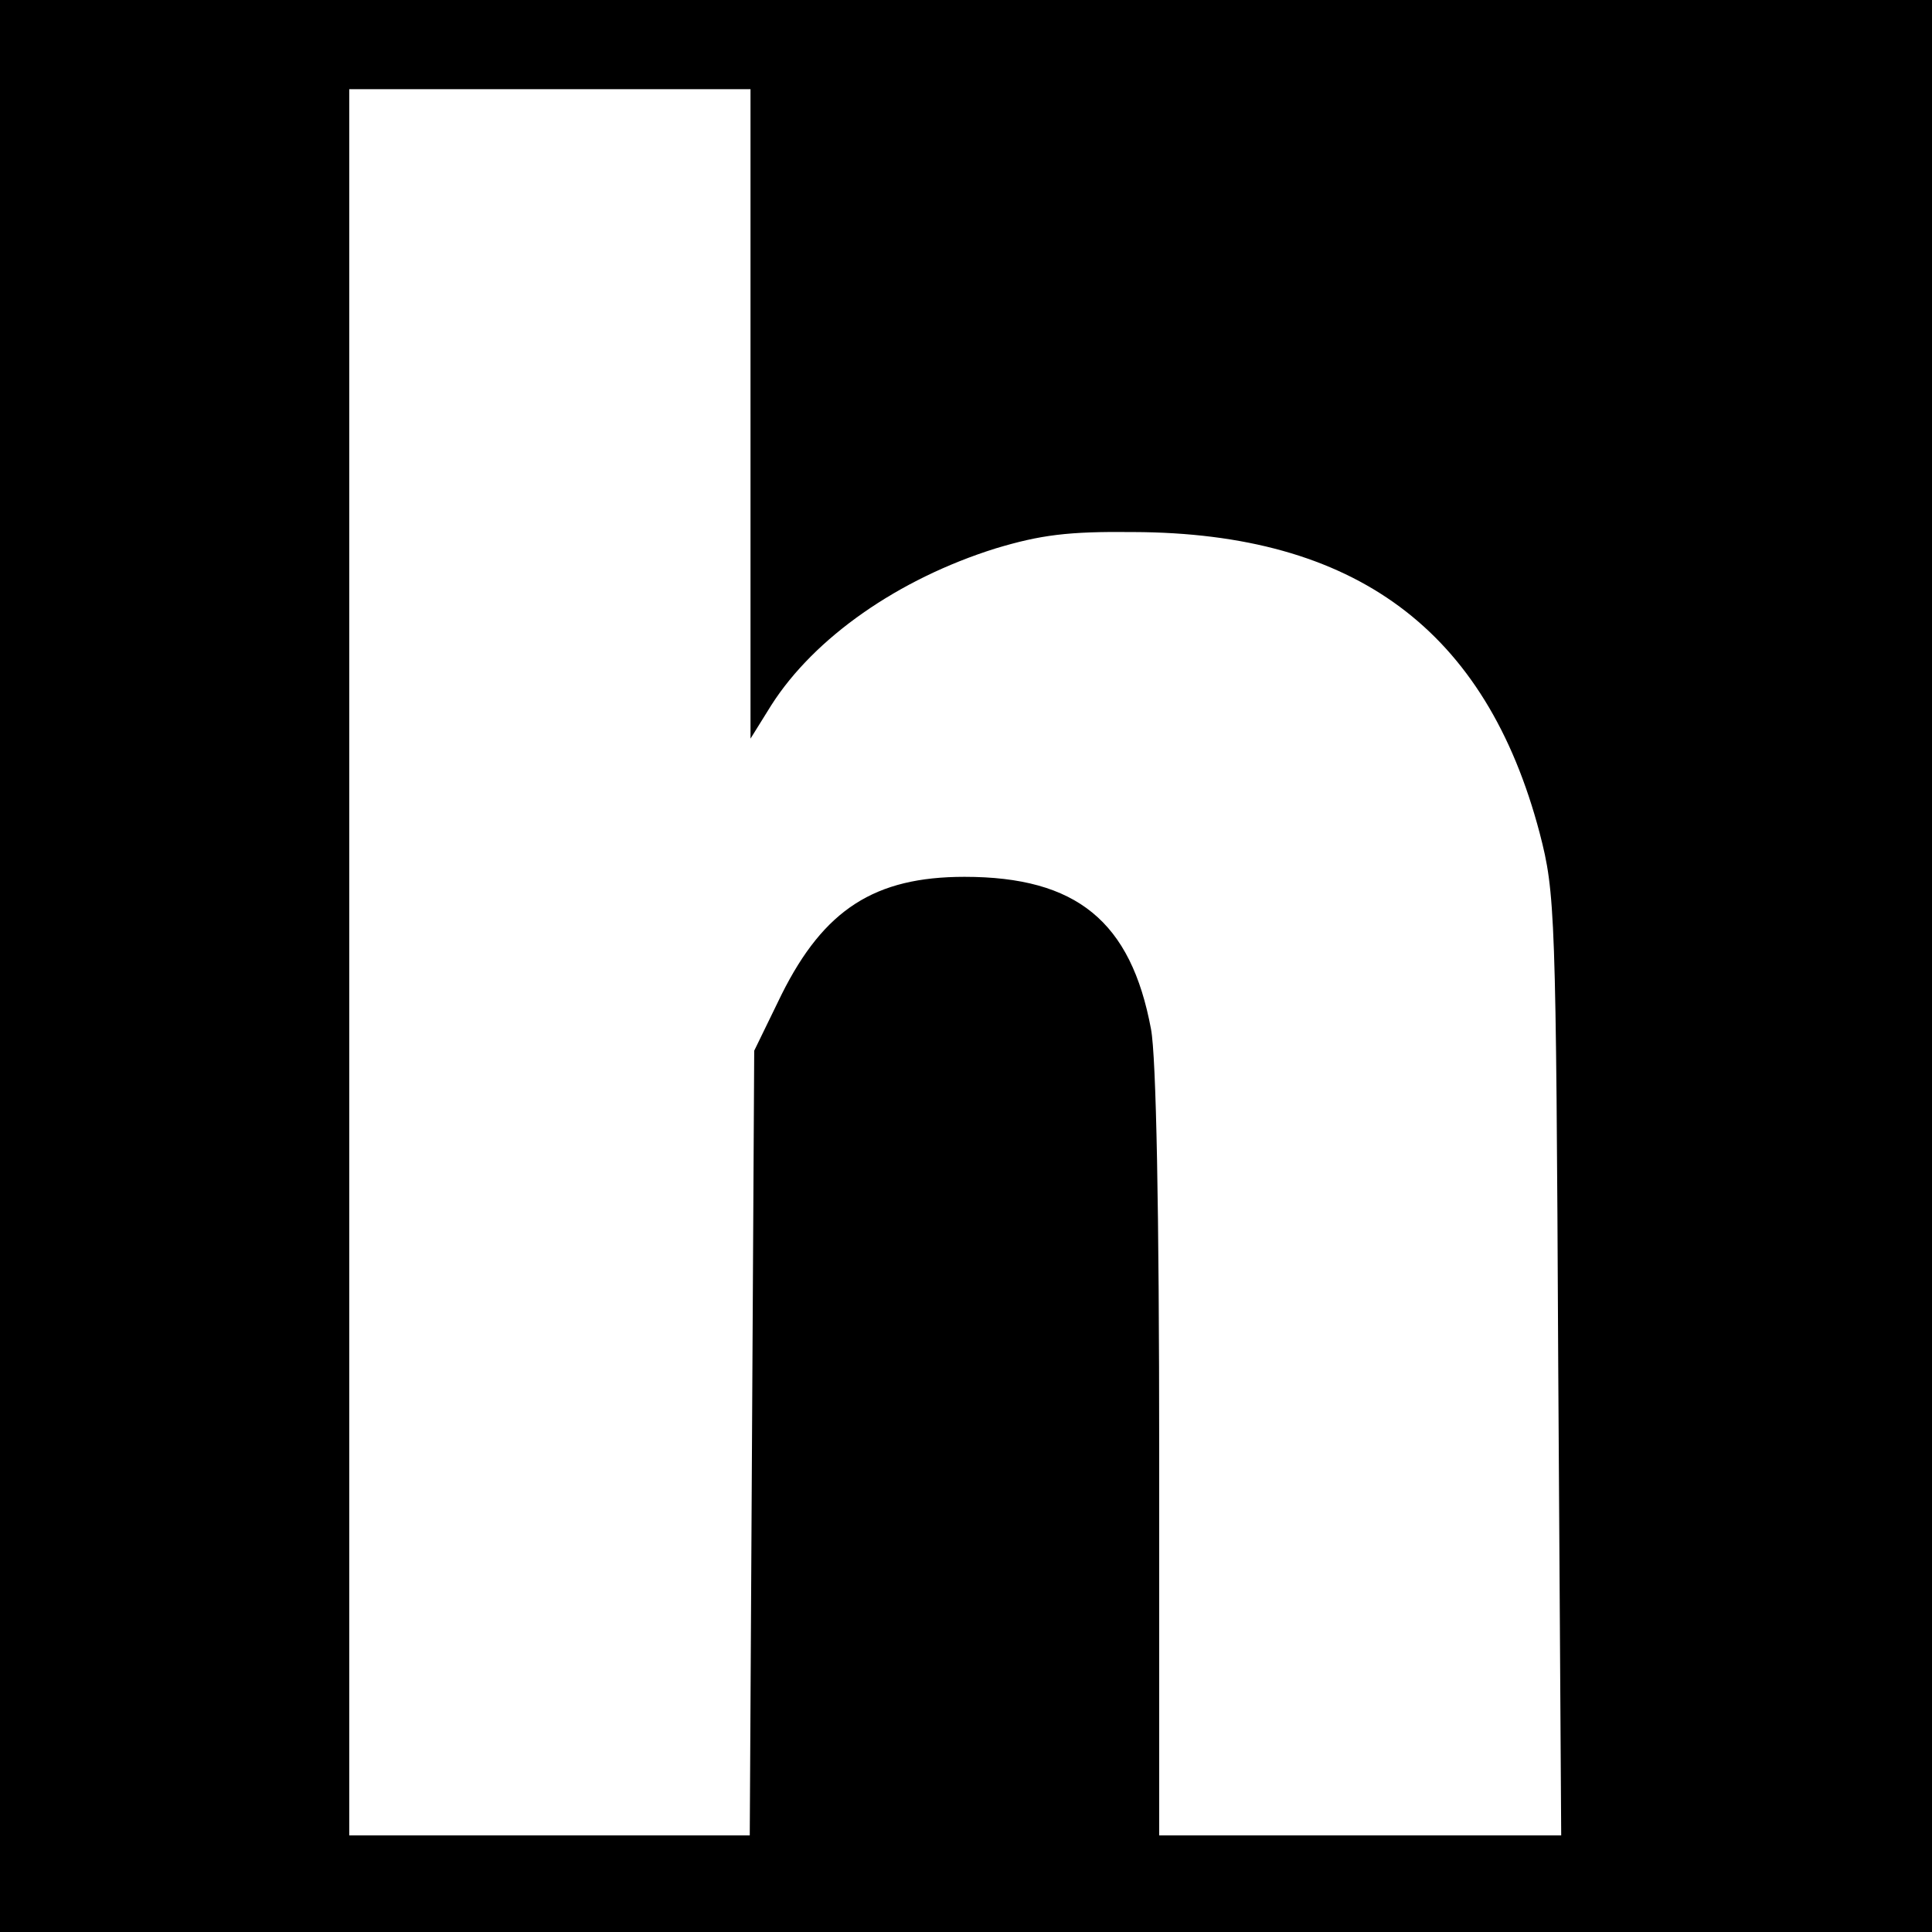
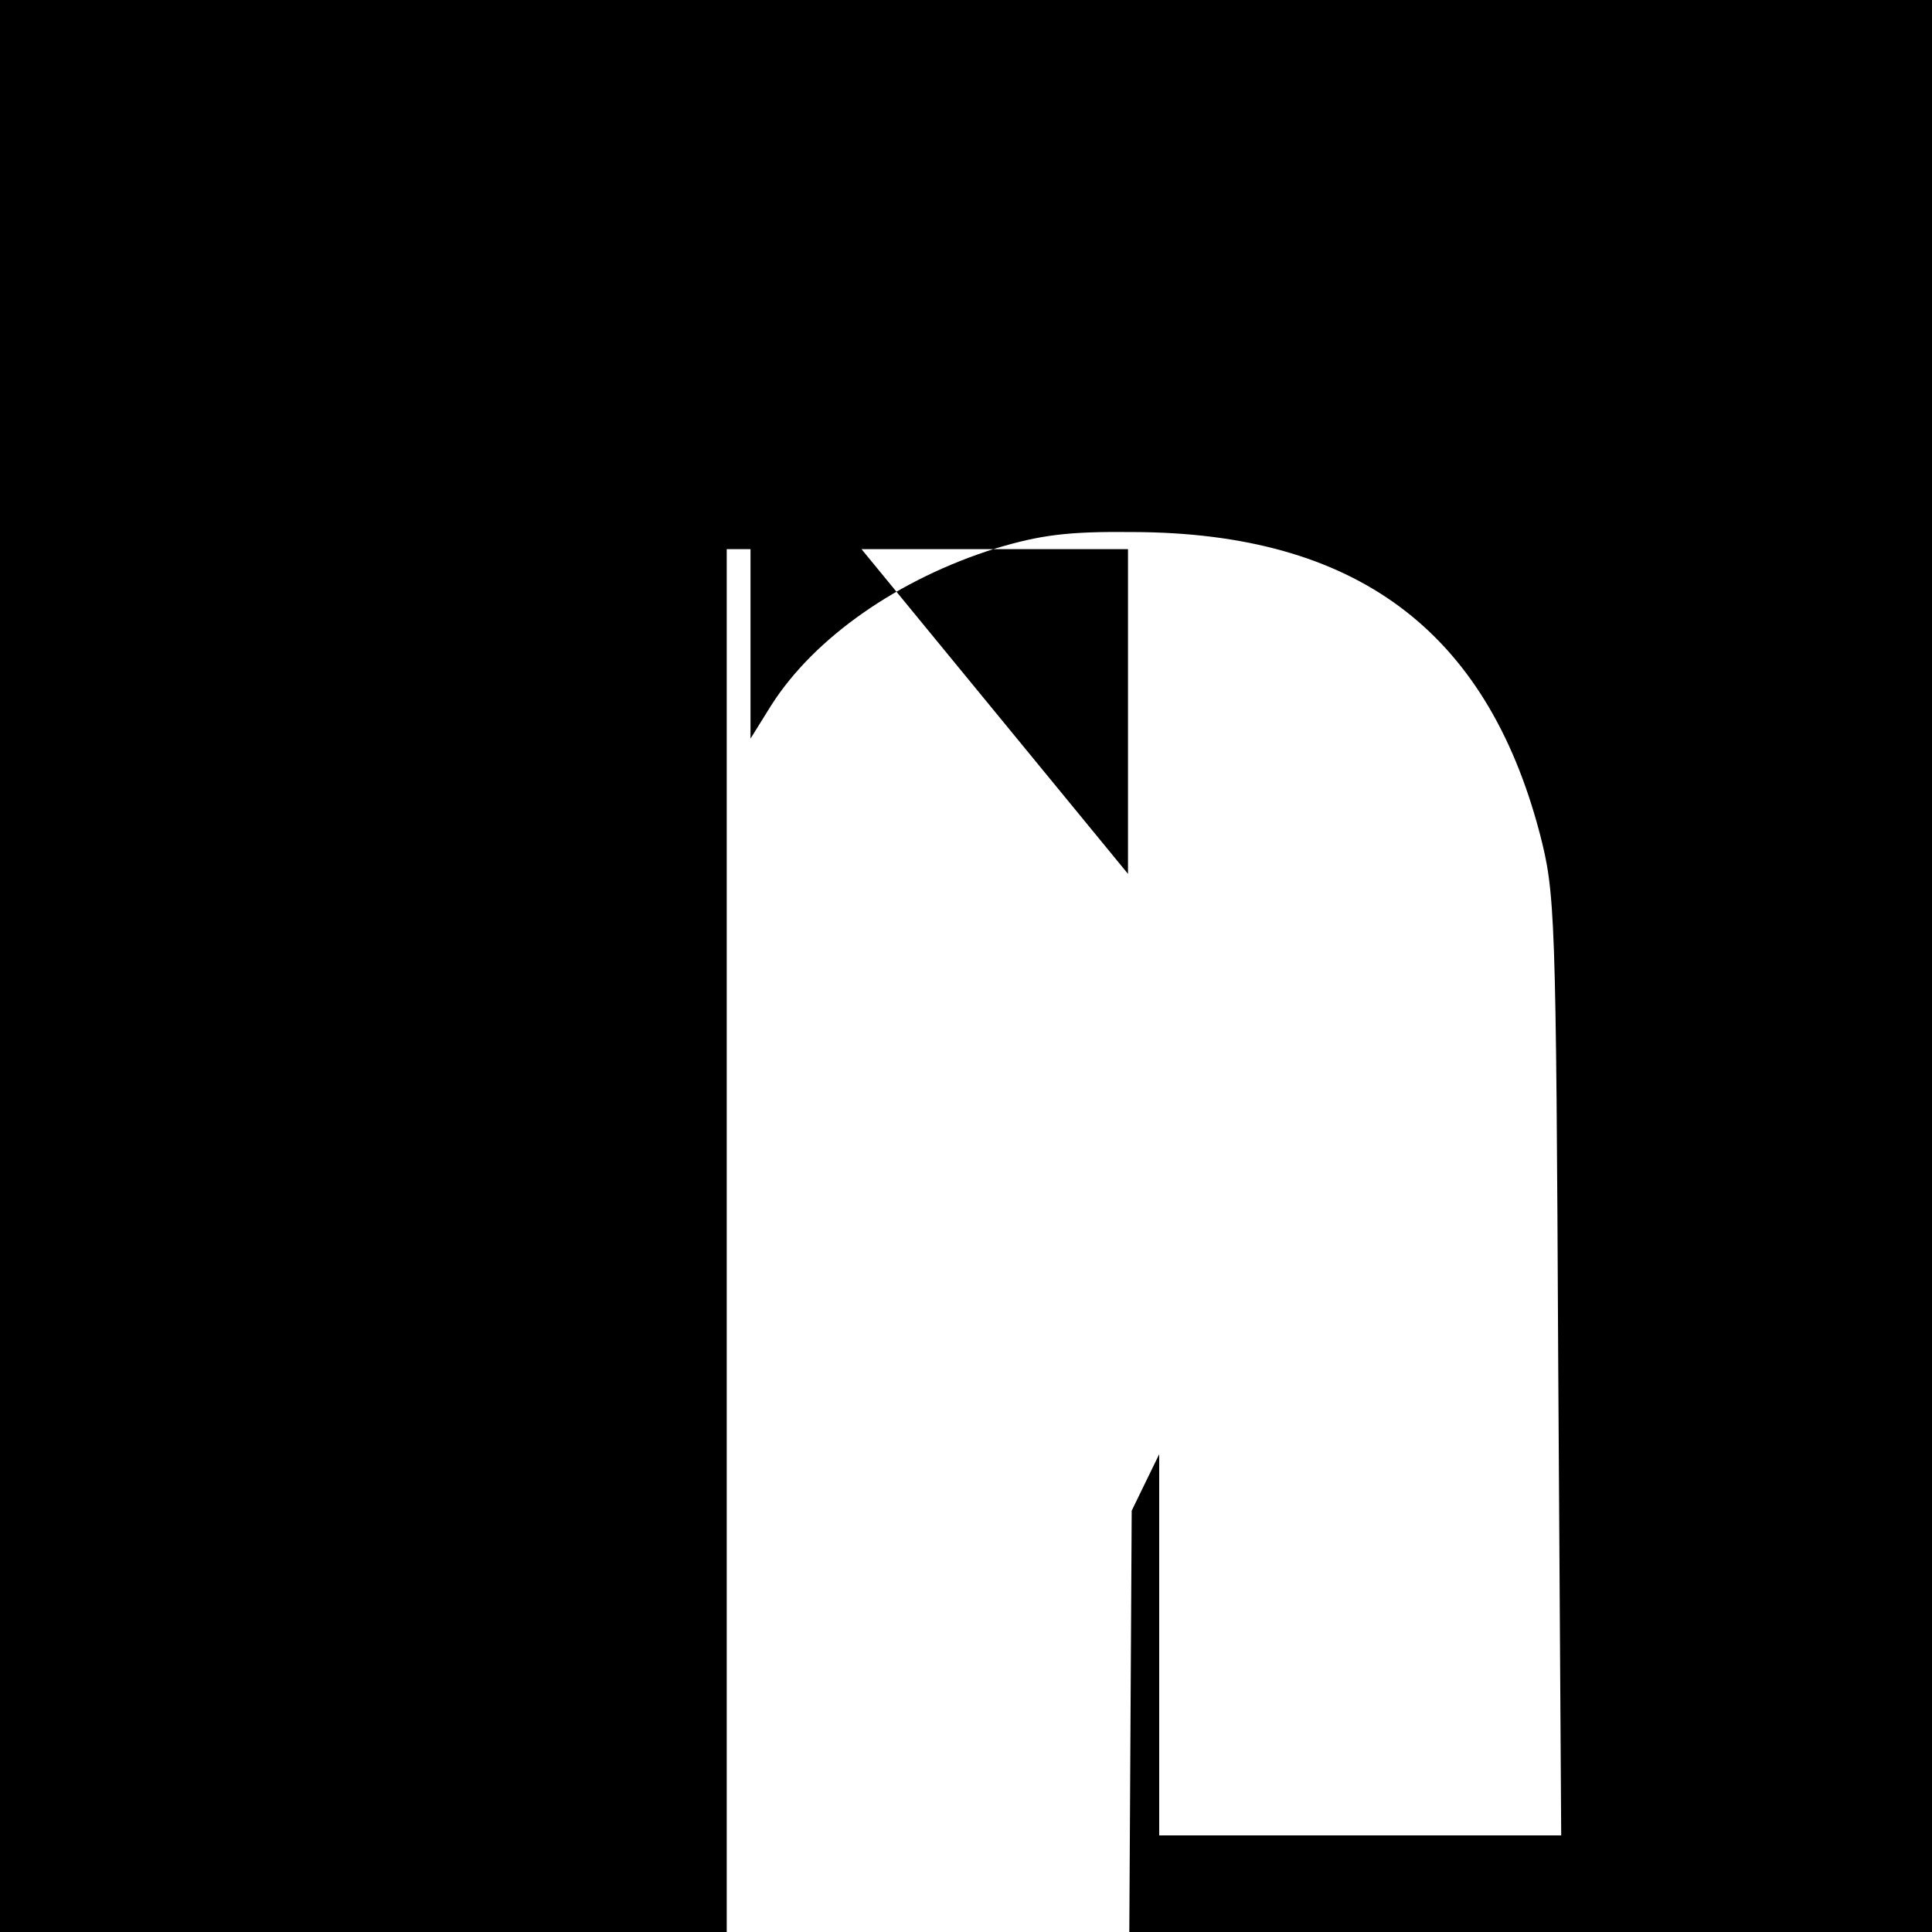
<svg xmlns="http://www.w3.org/2000/svg" version="1.0" width="260pt" height="260pt" viewBox="0 0 260 260" preserveAspectRatio="xMidYMid meet">
  <g transform="translate(0,260) scale(0.1,-0.1)" fill="#000000" stroke="none">
-     <path d="M0 1300 l0 -1300 1300 0 1300 0 0 1300 0 1300 -1300 0 -1300 0 0 -1300z m1010 743 l0 -437 28 45 c58 91 171 170 302 211 60 18 97 23 185 22 299 -1 475 -132 547 -405 21 -81 22 -105 25 -716 l4 -633 -270 0 -271 0 0 513 c0 328 -4 535 -11 572 -27 145 -100 205 -251 205 -121 0 -189 -44 -246 -158 l-37 -76 -3 -528 -3 -528 -269 0 -270 0 0 1175 0 1175 270 0 270 0 0 -437z" />
+     <path d="M0 1300 l0 -1300 1300 0 1300 0 0 1300 0 1300 -1300 0 -1300 0 0 -1300z m1010 743 l0 -437 28 45 c58 91 171 170 302 211 60 18 97 23 185 22 299 -1 475 -132 547 -405 21 -81 22 -105 25 -716 l4 -633 -270 0 -271 0 0 513 l-37 -76 -3 -528 -3 -528 -269 0 -270 0 0 1175 0 1175 270 0 270 0 0 -437z" />
  </g>
</svg>